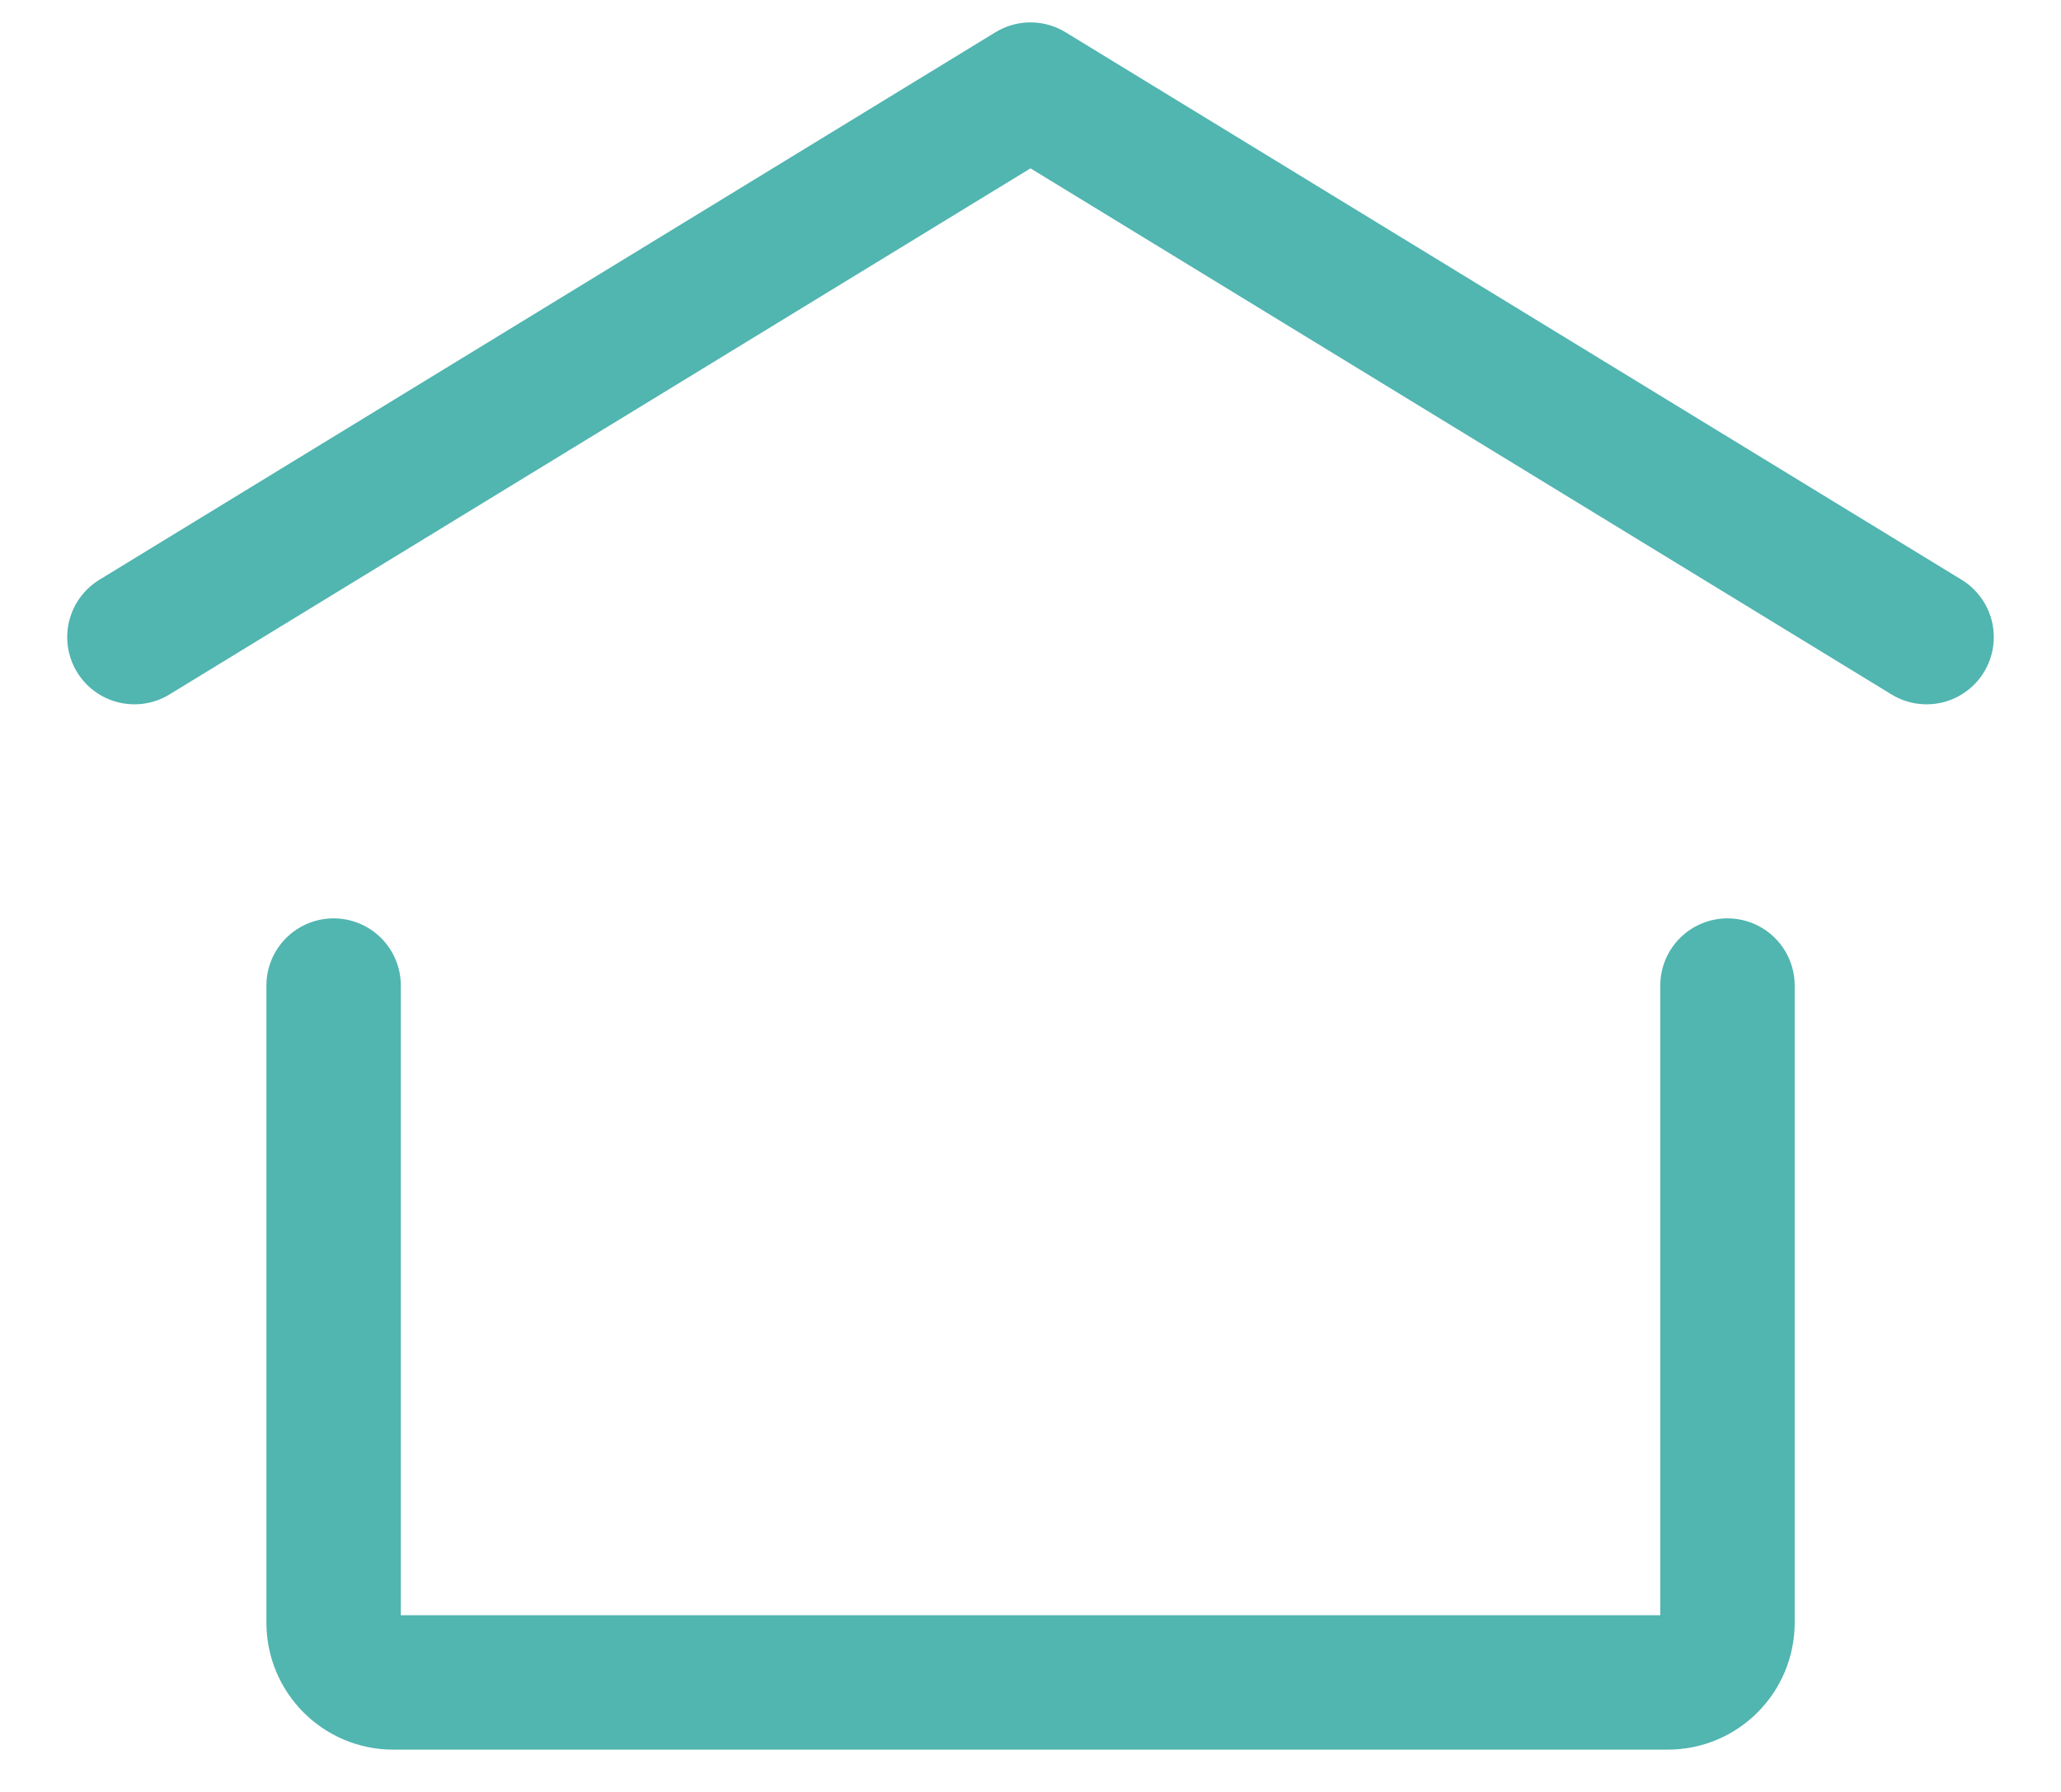
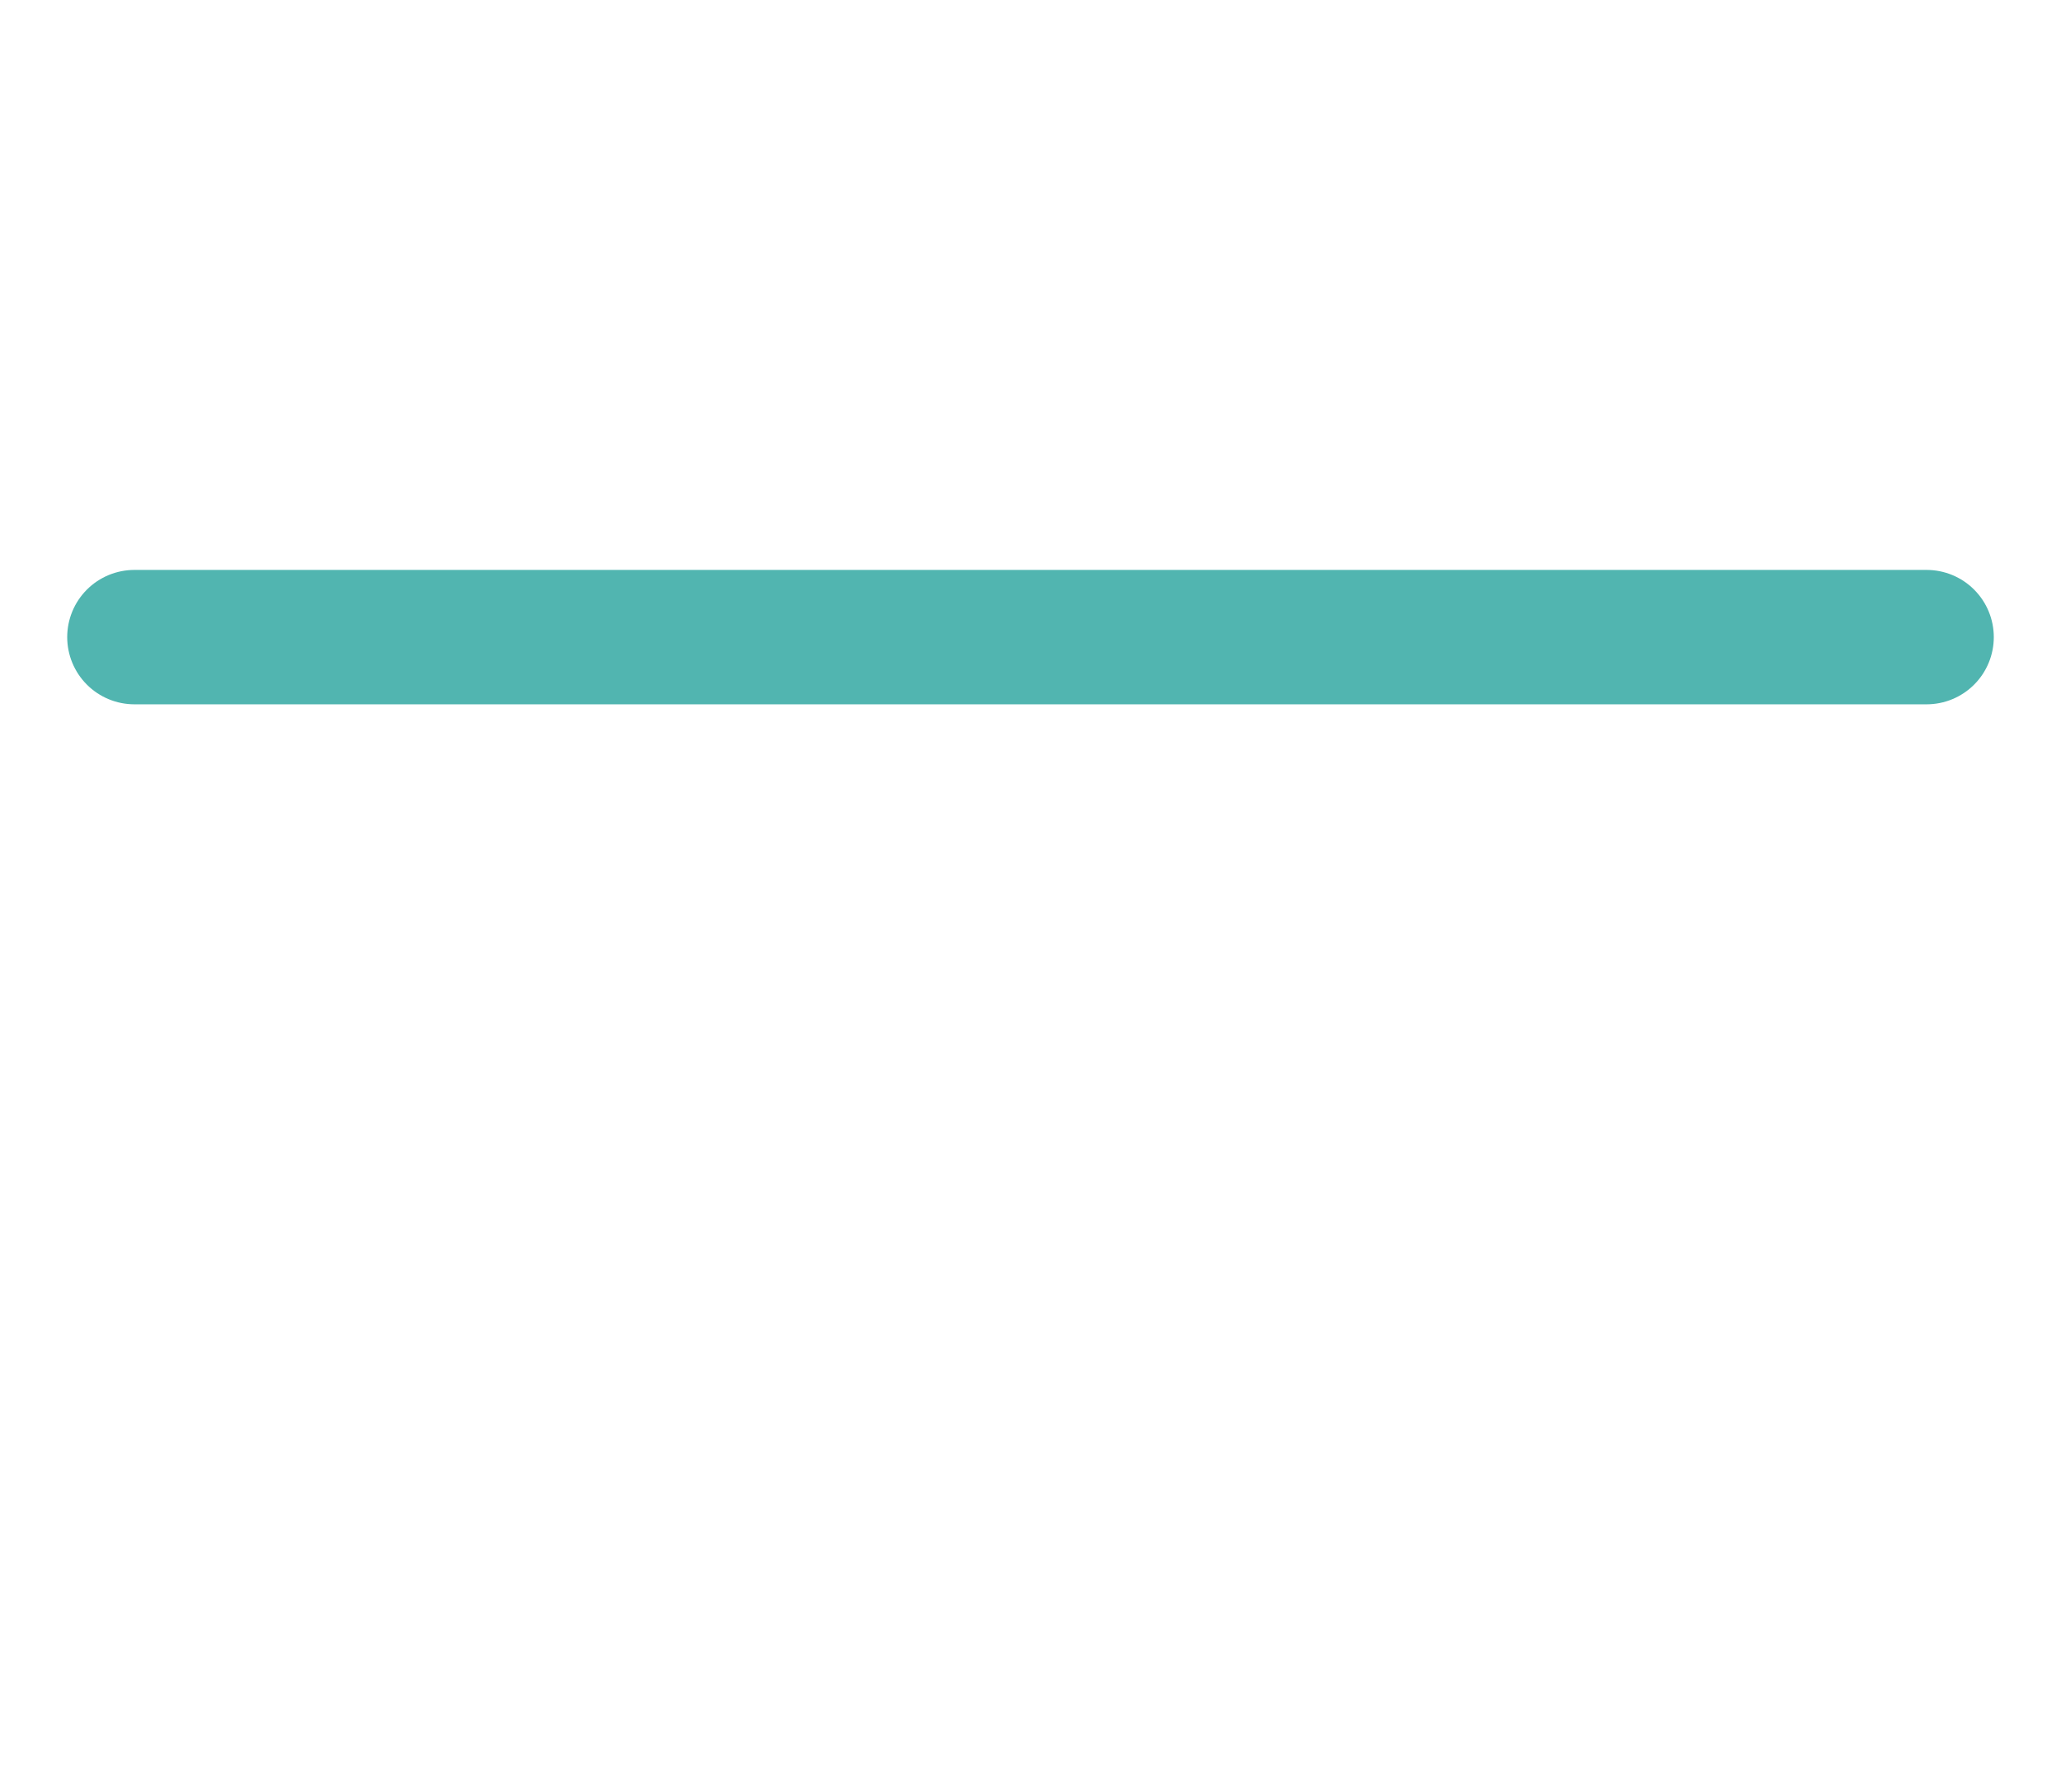
<svg xmlns="http://www.w3.org/2000/svg" width="23" height="20" viewBox="0 0 23 20" fill="none">
-   <path d="M1.5 7.111L11.5 1L21.5 7.111" stroke="#51B5B0" stroke-width="1.5" stroke-linecap="round" stroke-linejoin="round" />
-   <path d="M19.278 11V18.111C19.278 18.479 18.98 18.778 18.611 18.778H4.389C4.021 18.778 3.723 18.479 3.723 18.111V11" stroke="#51B5B0" stroke-width="1.5" stroke-linecap="round" stroke-linejoin="round" />
+   <path d="M1.5 7.111L21.5 7.111" stroke="#51B5B0" stroke-width="1.5" stroke-linecap="round" stroke-linejoin="round" />
</svg>